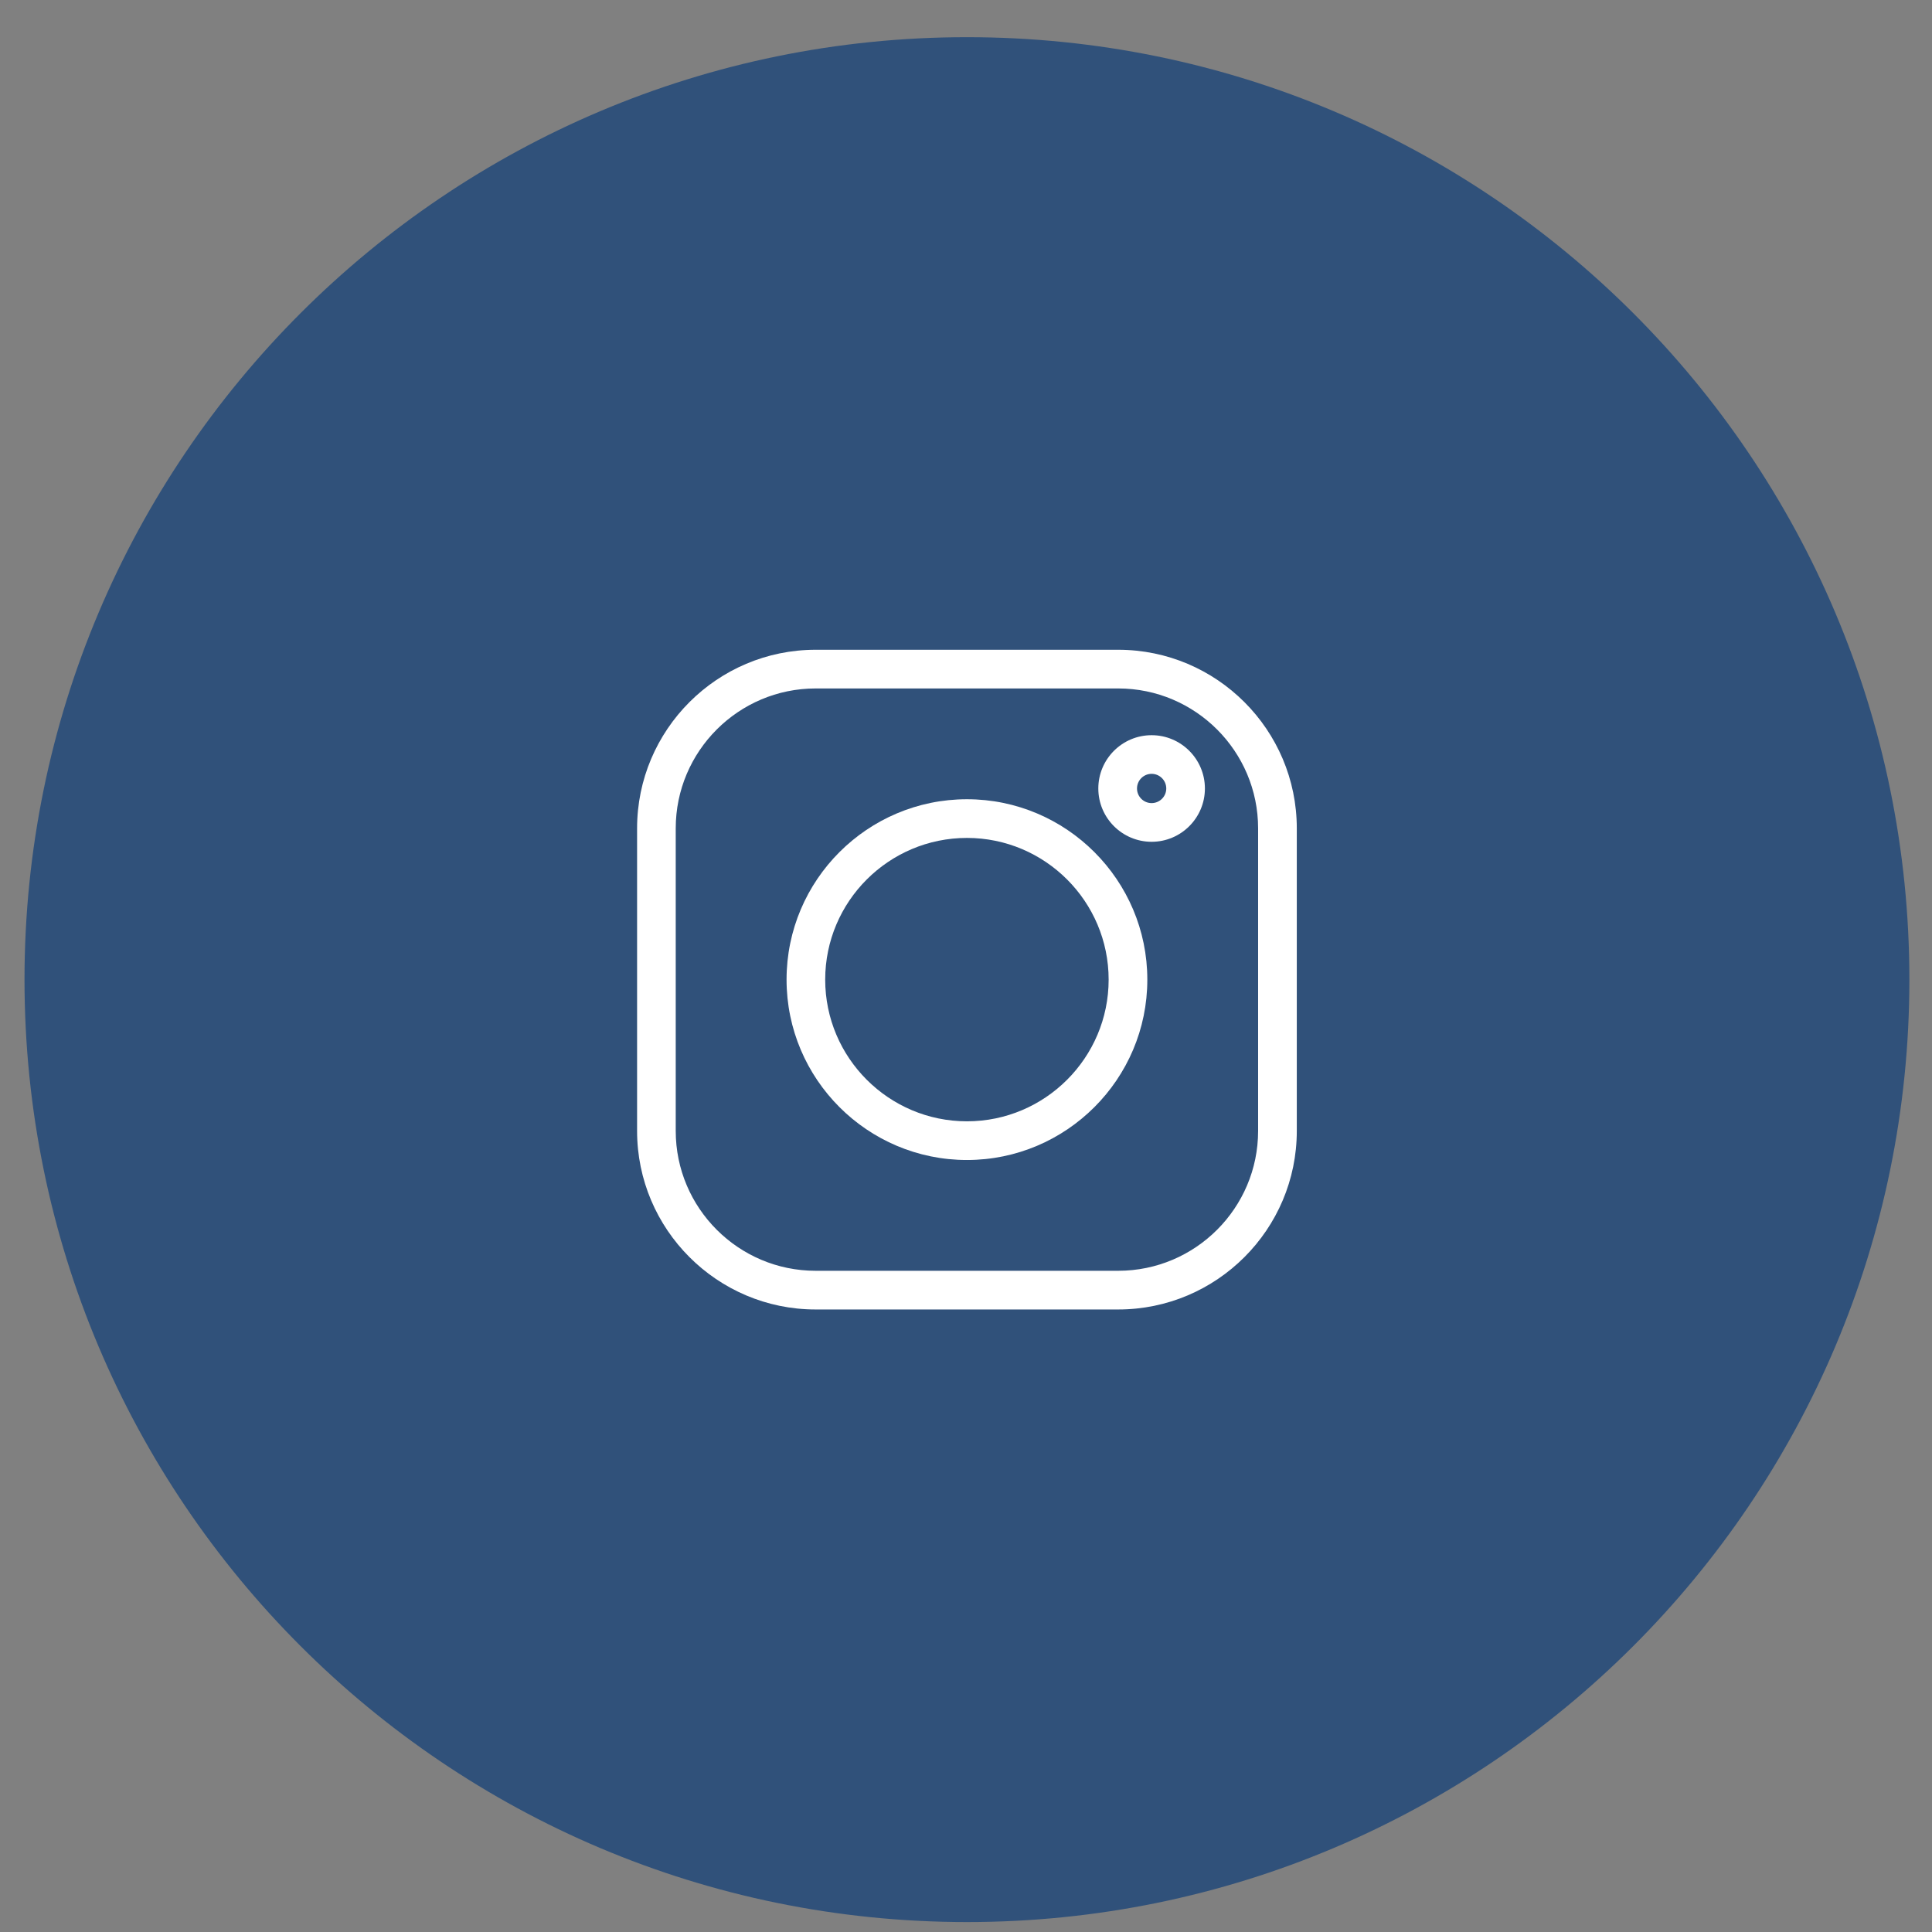
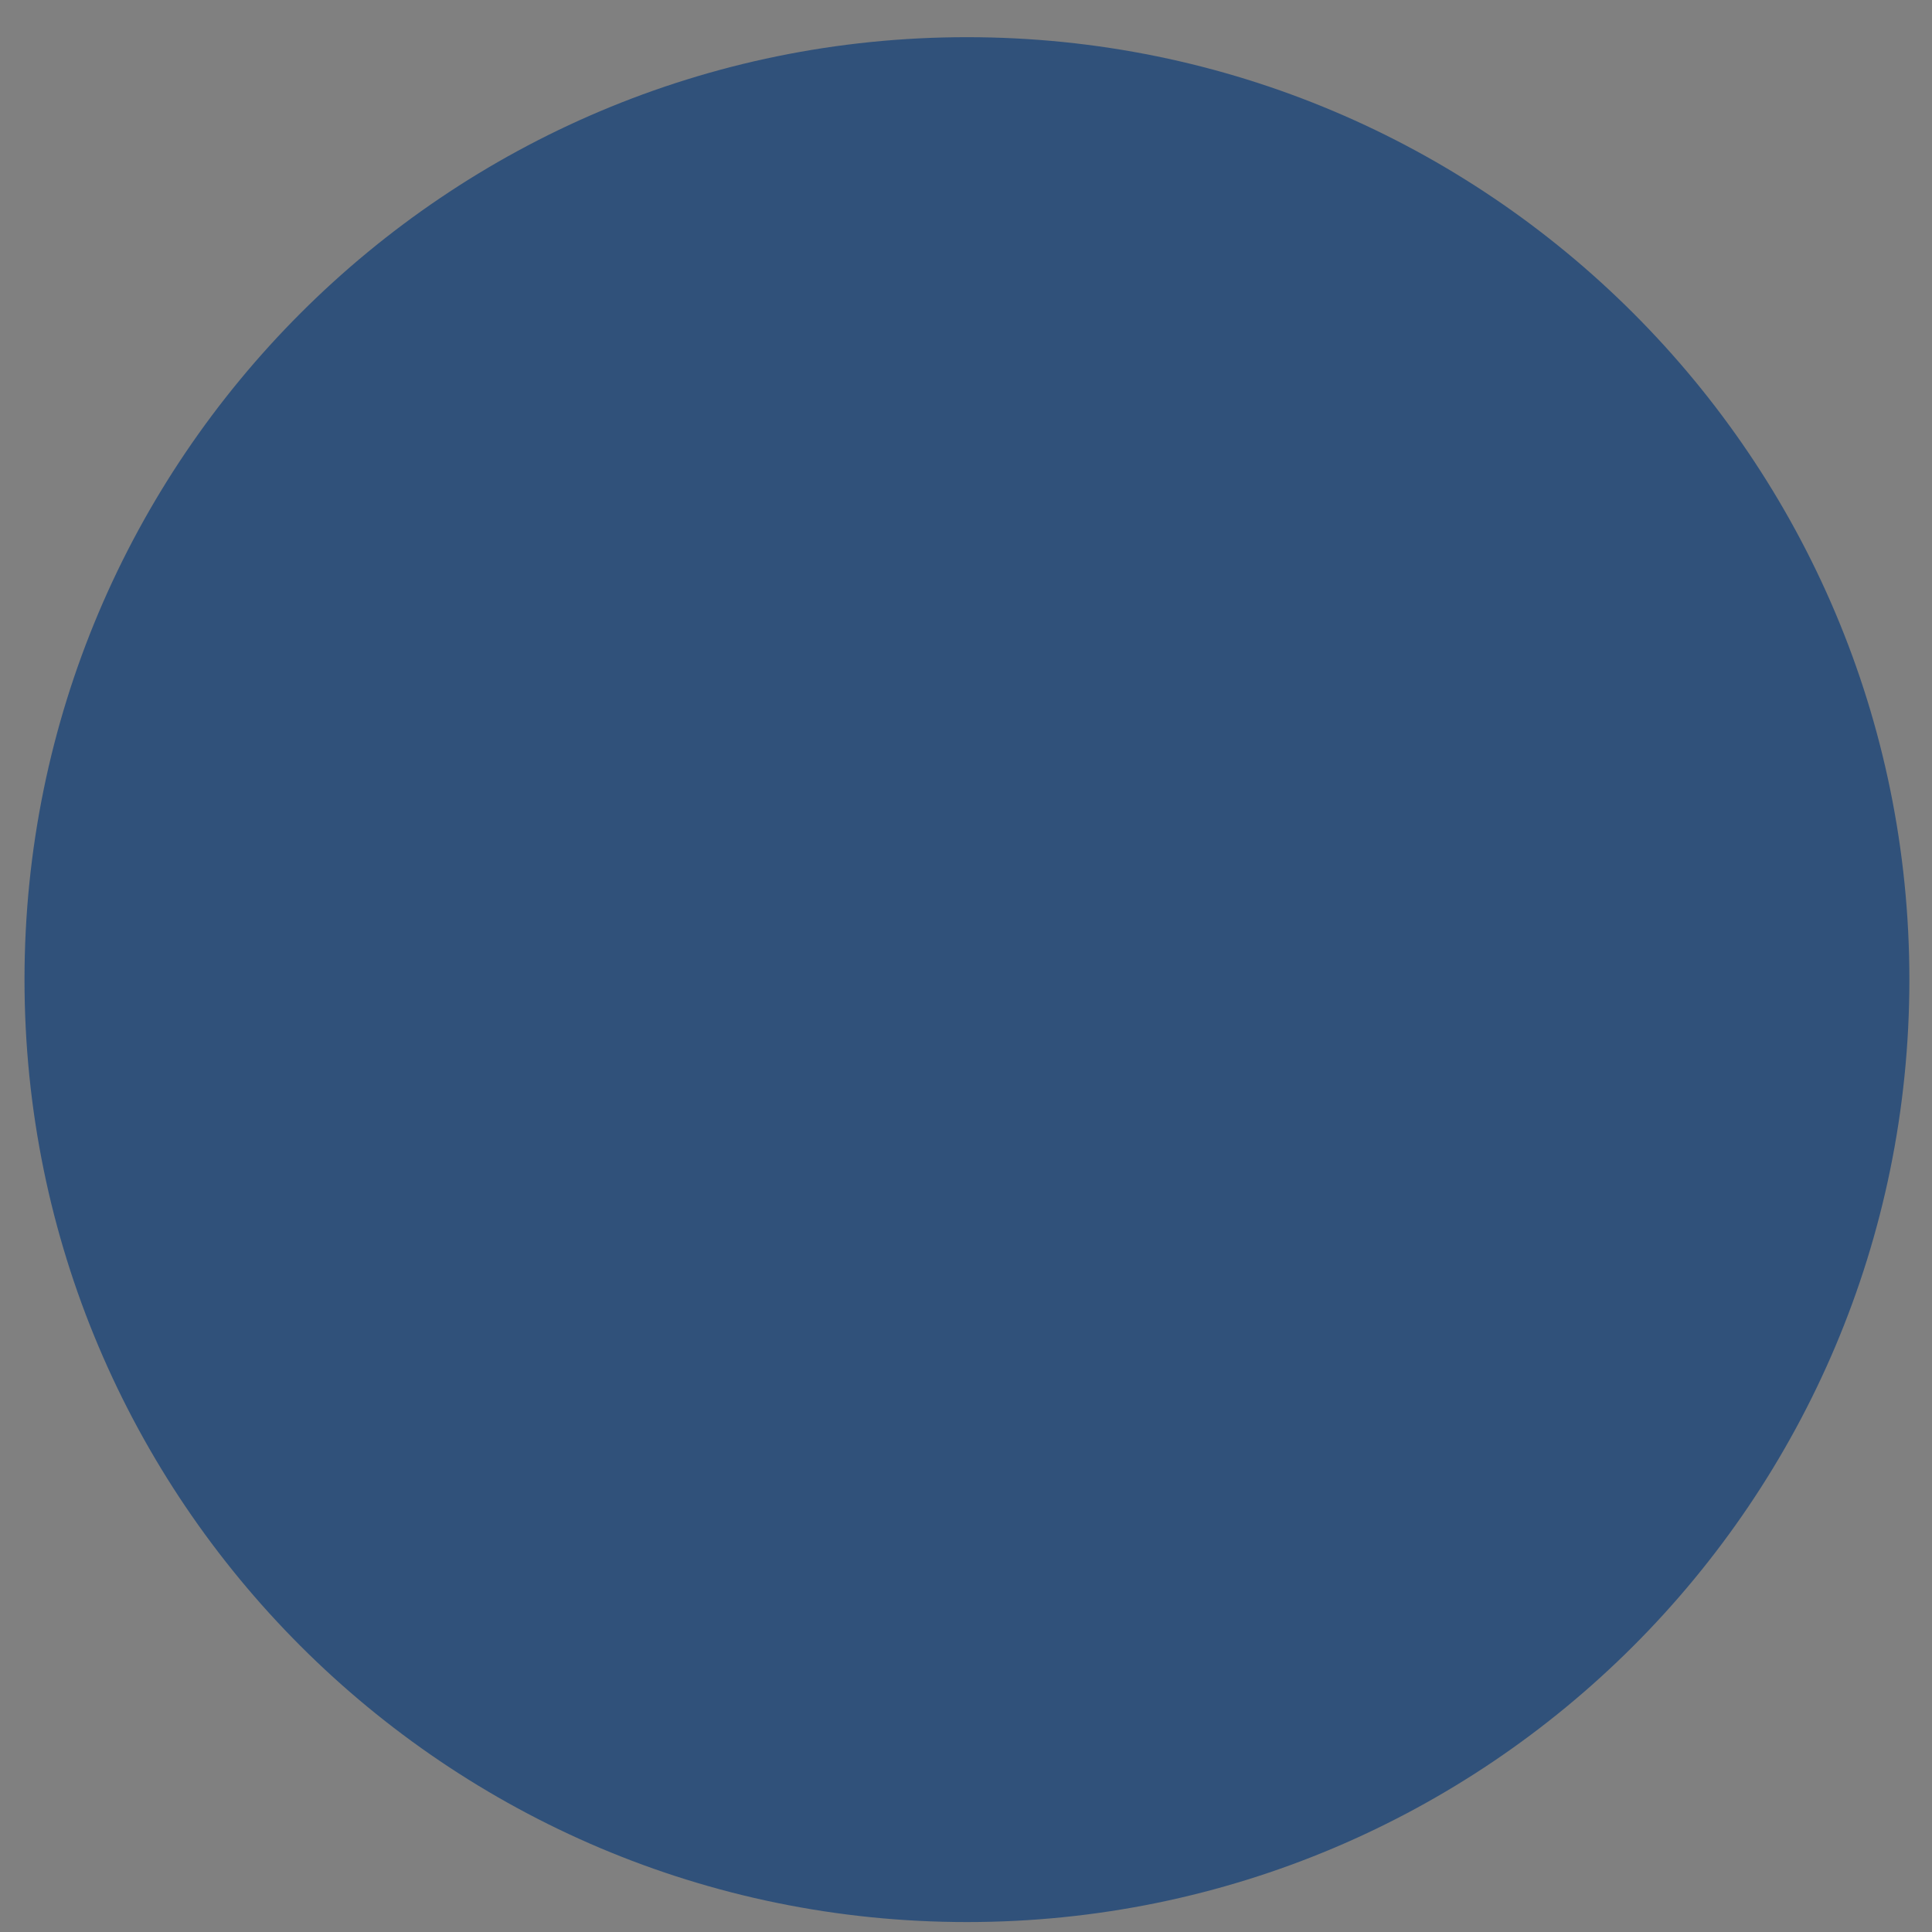
<svg xmlns="http://www.w3.org/2000/svg" width="41" height="41" viewBox="0 0 41 41" fill="none">
  <rect x="0" y="0" width="41" height="41" fill="#808080" stroke="none" />
  <path d="M40.52 20.789C40.52 31.835 31.565 40.789 20.52 40.789C9.474 40.789 0.52 31.835 0.52 20.789C0.52 9.743 9.474 0.789 20.52 0.789C31.565 0.789 40.52 9.743 40.52 20.789Z" fill="#30517A" />
-   <path d="M23.73 13.789H17.309C15.22 13.789 13.52 15.489 13.52 17.579V24C13.52 26.089 15.22 27.789 17.309 27.789H23.73C25.82 27.789 27.52 26.089 27.52 24V17.579C27.52 15.489 25.82 13.789 23.73 13.789ZM26.699 24C26.699 25.637 25.367 26.968 23.73 26.968H17.309C15.672 26.968 14.34 25.637 14.34 24V17.579C14.34 15.942 15.672 14.61 17.309 14.61H23.73C25.367 14.61 26.699 15.942 26.699 17.579V24Z" fill="white" />
-   <path d="M20.52 16.961C18.409 16.961 16.692 18.678 16.692 20.789C16.692 22.9 18.409 24.617 20.52 24.617C22.63 24.617 24.348 22.9 24.348 20.789C24.348 18.678 22.63 16.961 20.52 16.961ZM20.52 23.796C18.861 23.796 17.512 22.447 17.512 20.789C17.512 19.131 18.861 17.782 20.52 17.782C22.178 17.782 23.527 19.131 23.527 20.789C23.527 22.447 22.178 23.796 20.52 23.796Z" fill="white" />
-   <path d="M24.439 15.602C23.815 15.602 23.308 16.109 23.308 16.733C23.308 17.357 23.815 17.864 24.439 17.864C25.063 17.864 25.57 17.357 25.57 16.733C25.57 16.109 25.063 15.602 24.439 15.602ZM24.439 17.043C24.268 17.043 24.129 16.904 24.129 16.733C24.129 16.561 24.268 16.422 24.439 16.422C24.61 16.422 24.75 16.561 24.75 16.733C24.75 16.904 24.61 17.043 24.439 17.043Z" fill="white" />
</svg>